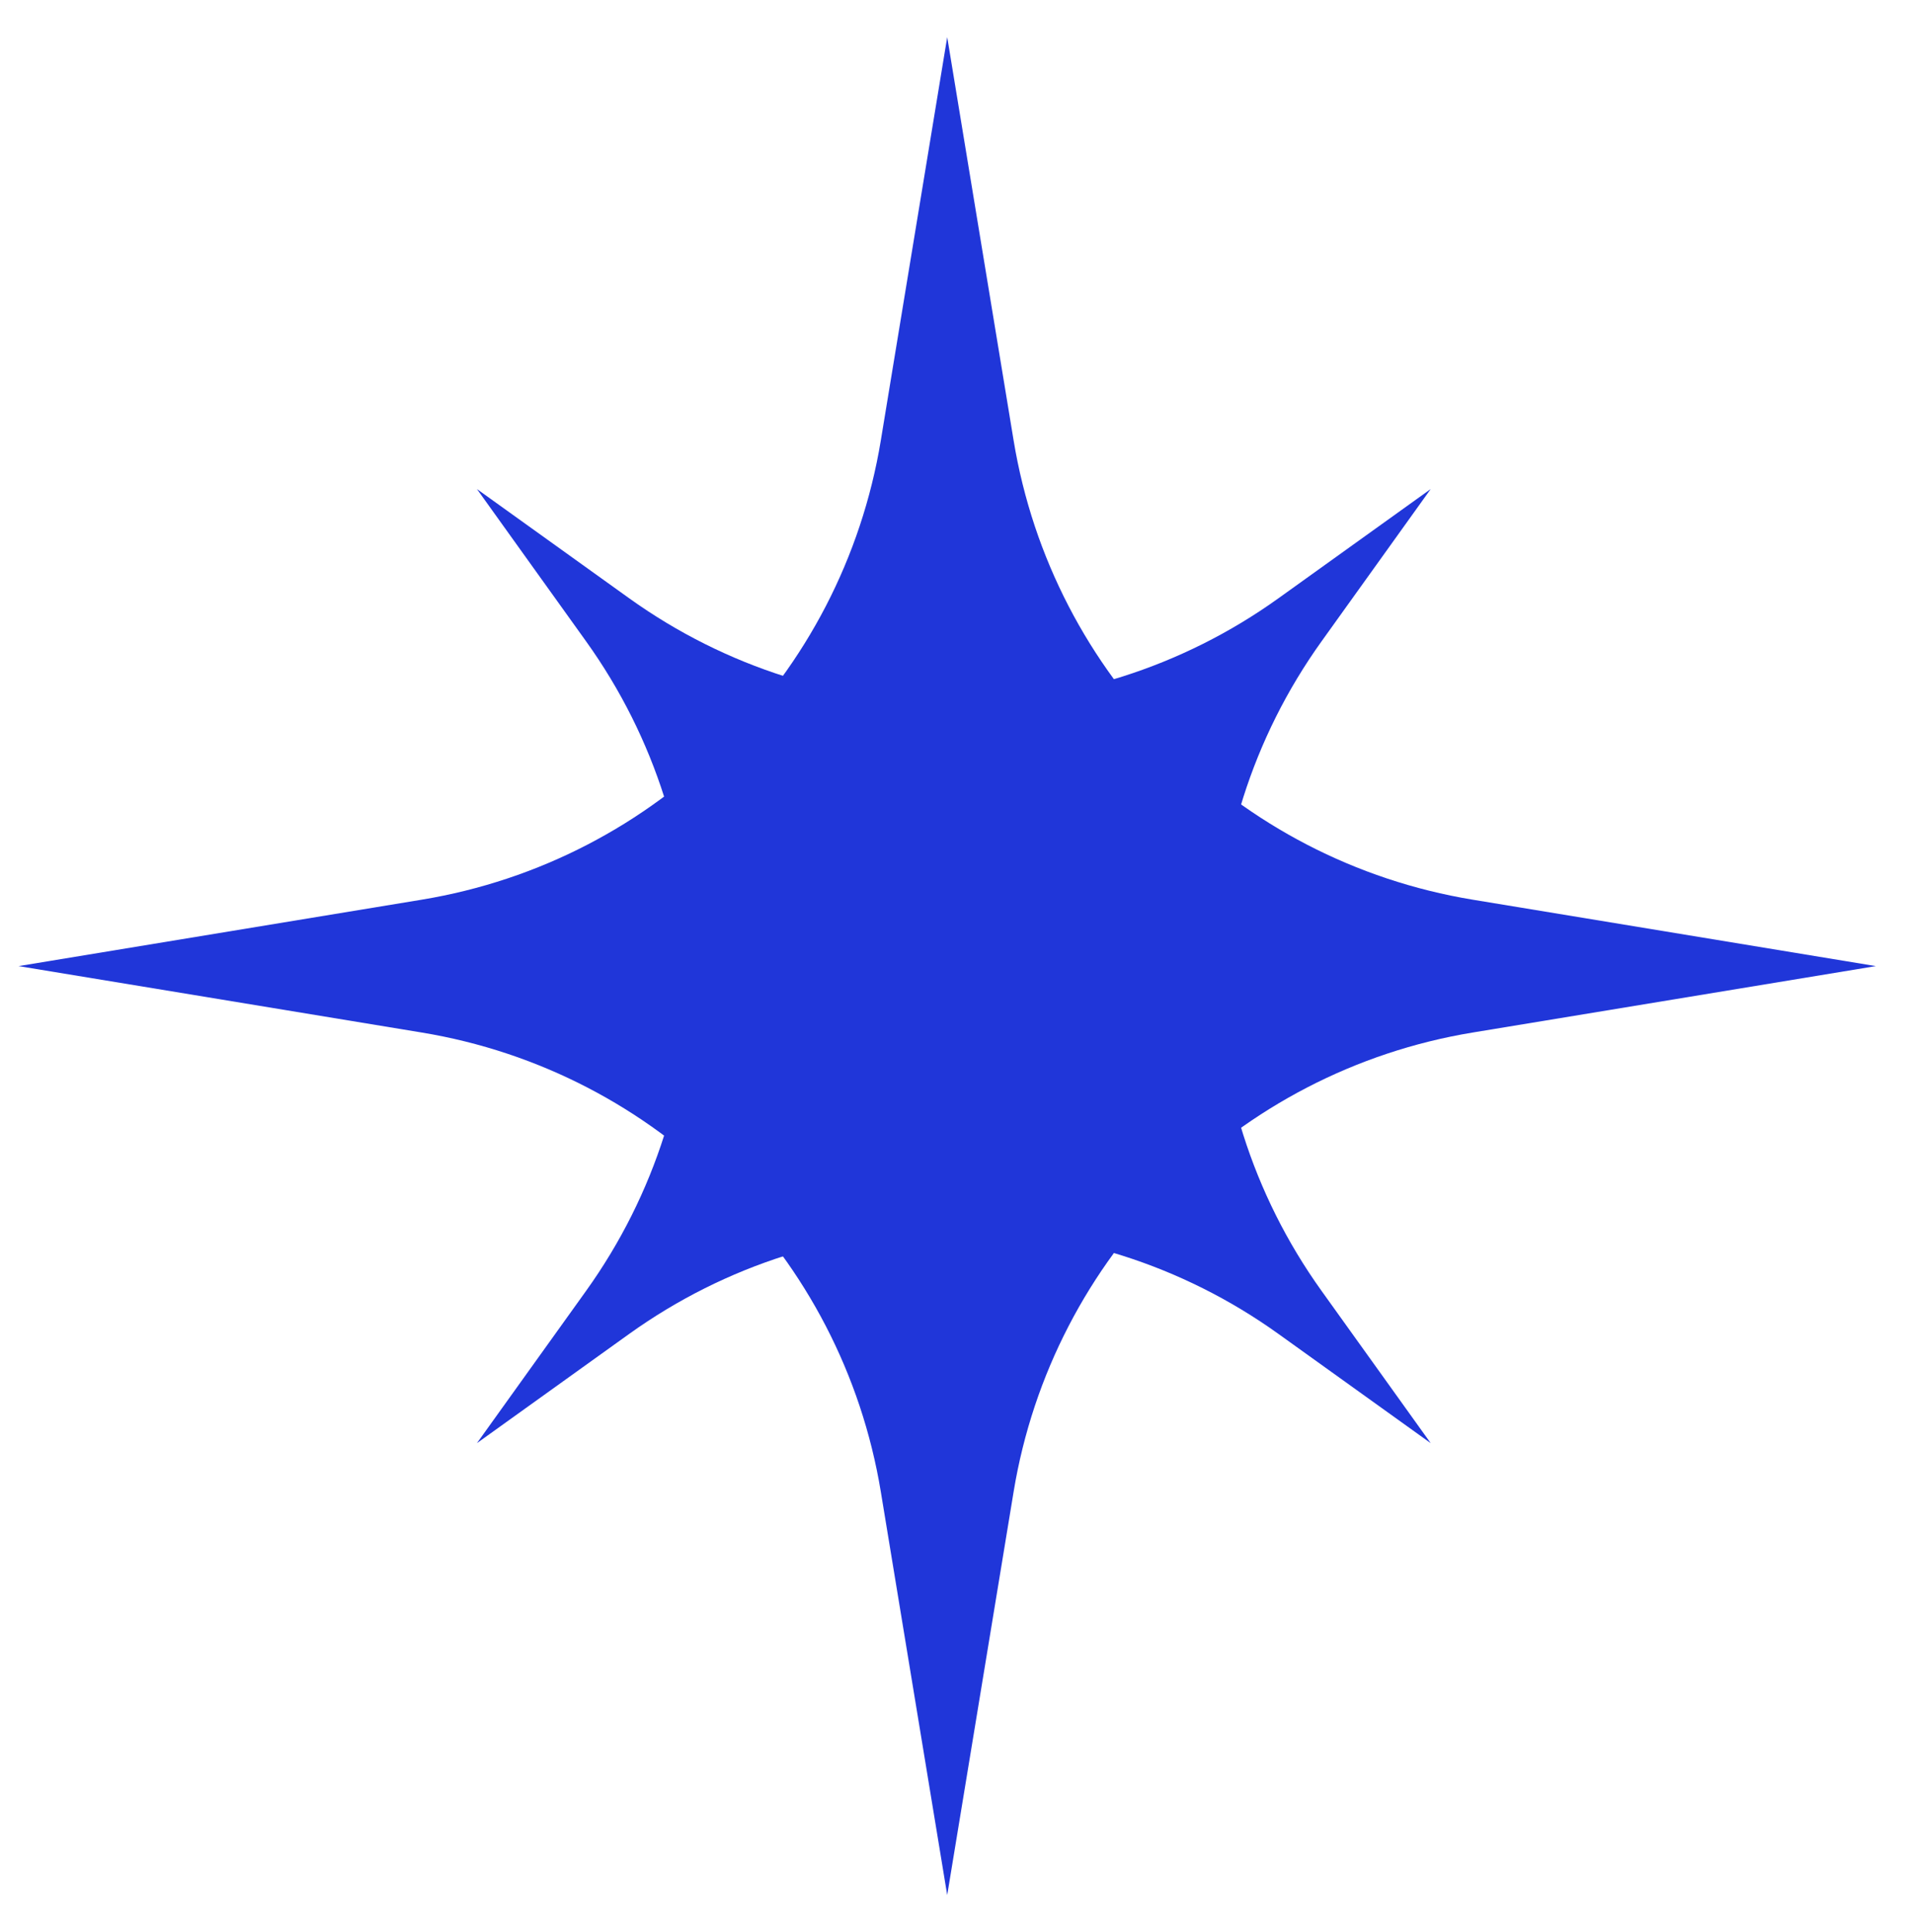
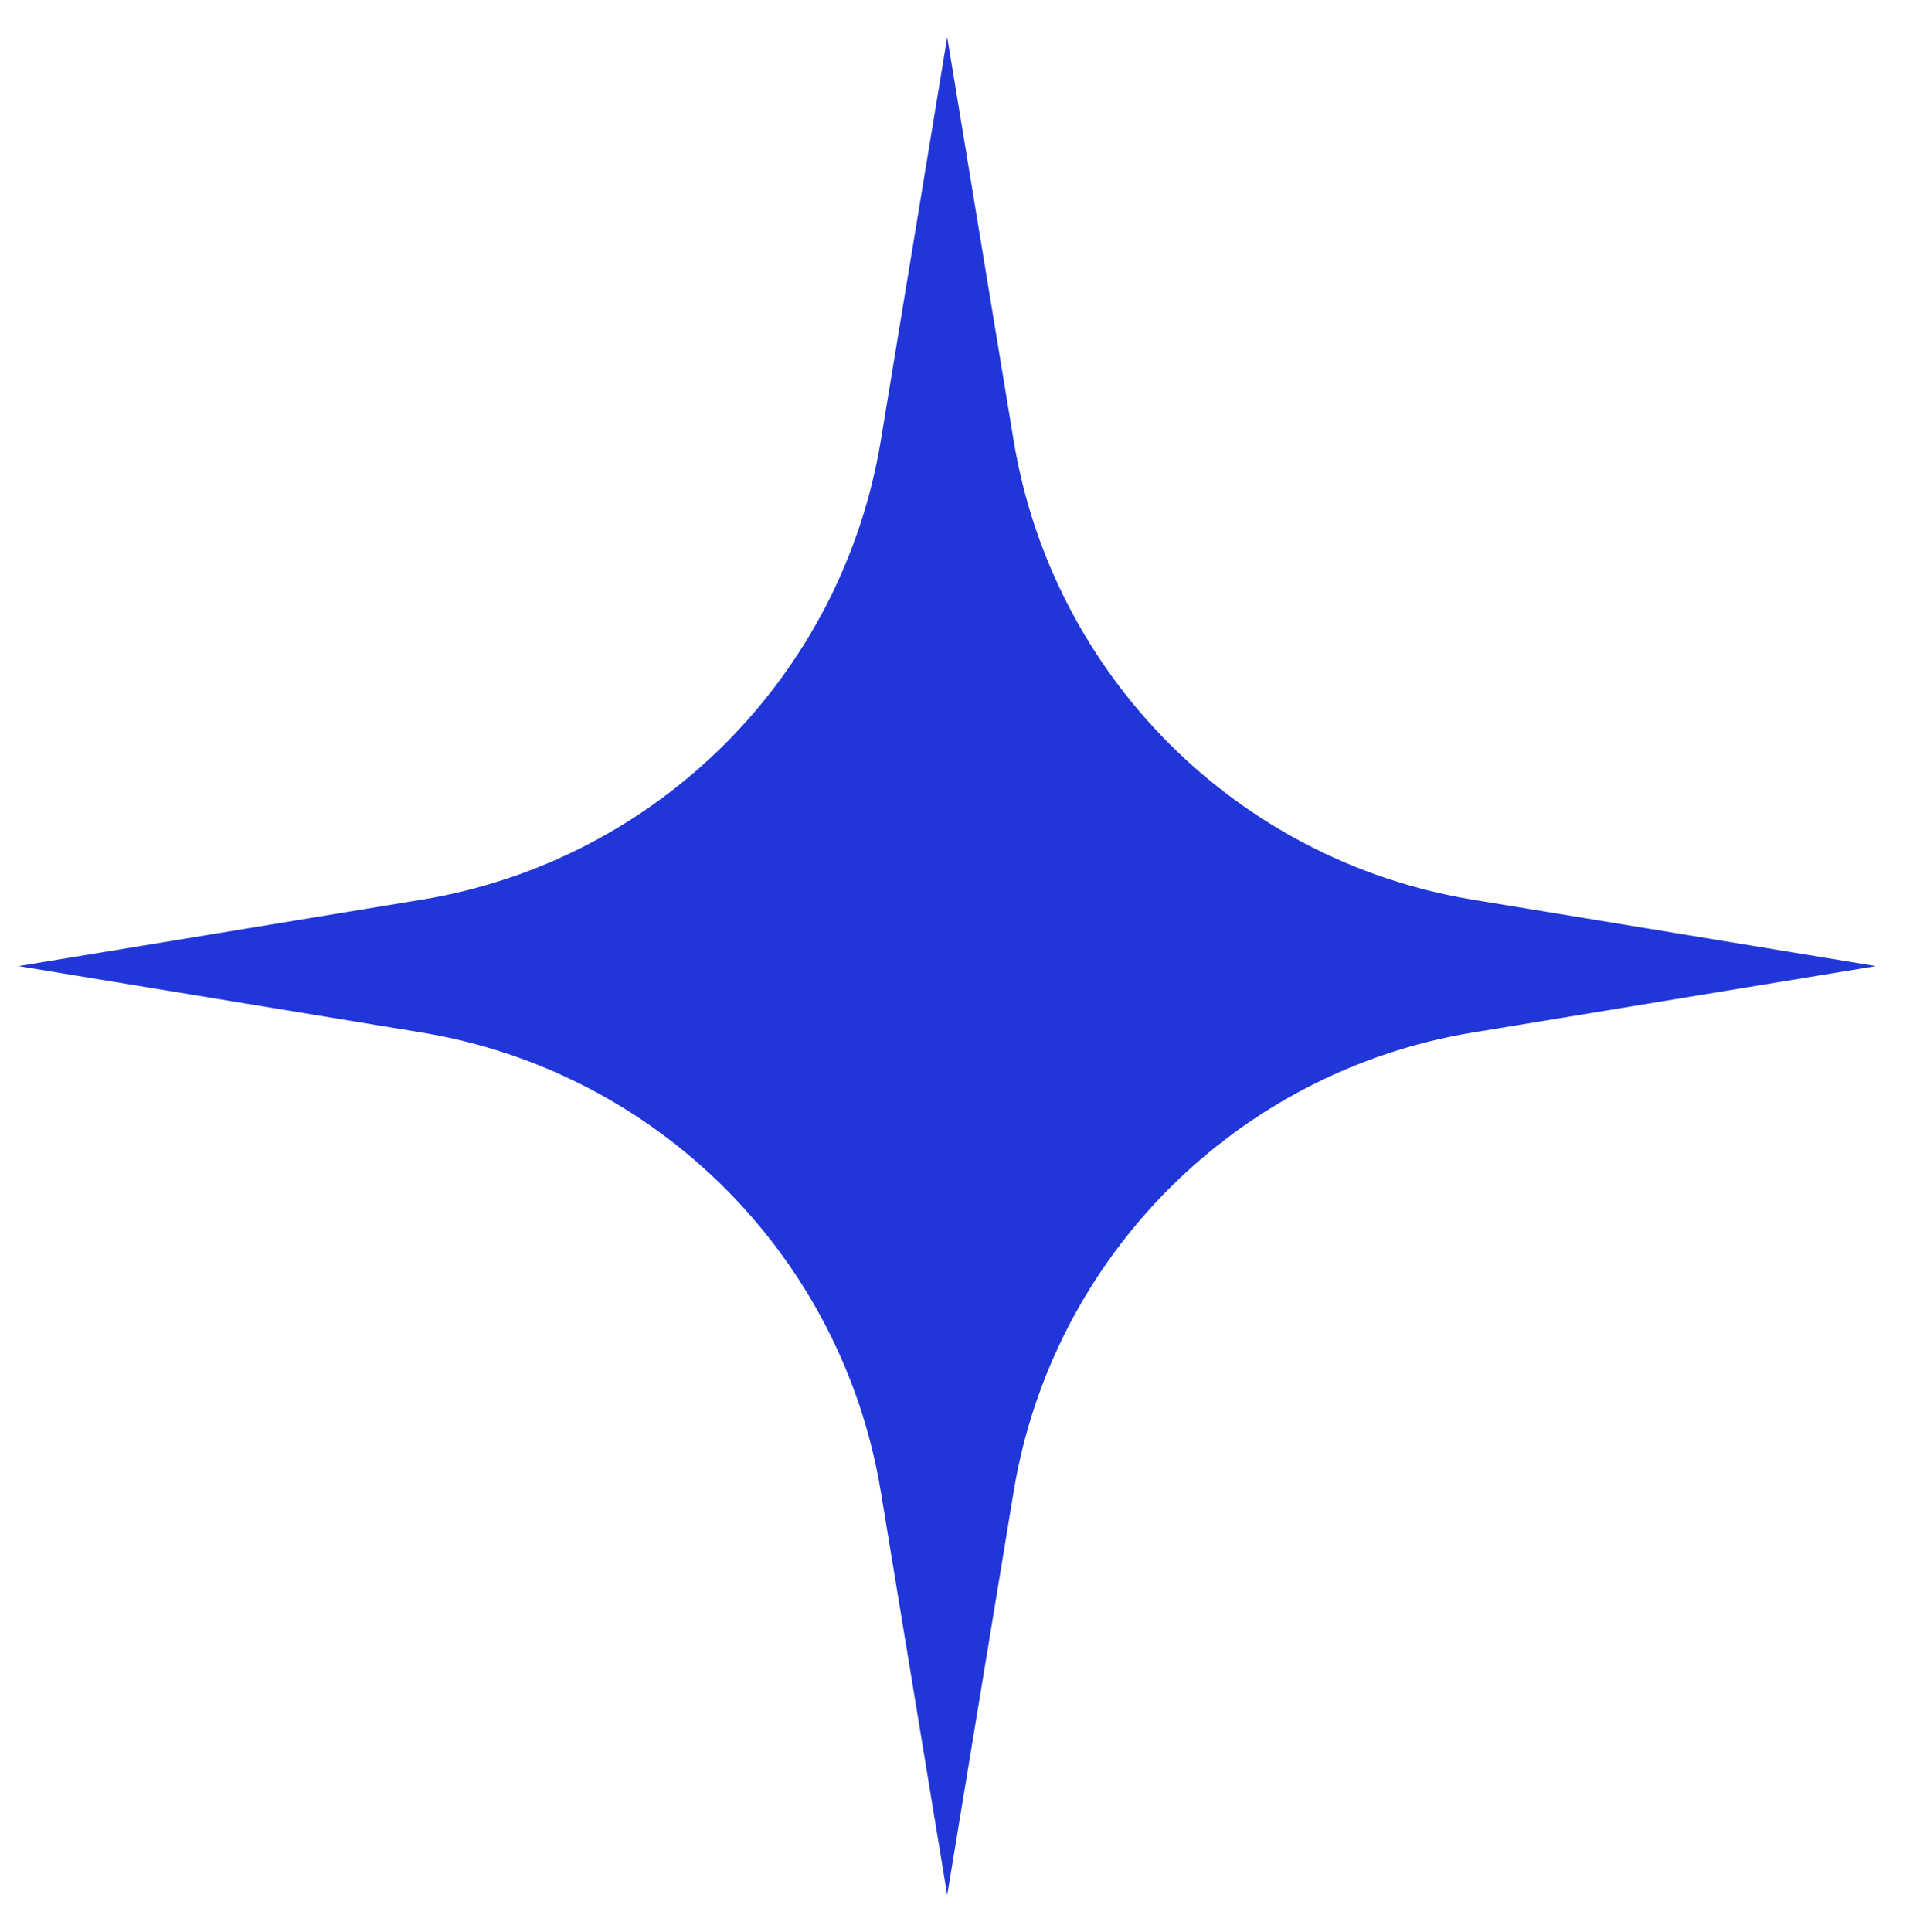
<svg xmlns="http://www.w3.org/2000/svg" width="103" height="104" viewBox="0 0 103 104" fill="none">
  <path d="M51 2L54.574 23.7C56.664 36.39 66.61 46.336 79.3 48.426L101 52L79.3 55.574C66.61 57.664 56.664 67.61 54.574 80.3L51 102L47.426 80.3C45.336 67.61 35.39 57.664 22.7 55.574L1 52L22.7 48.426C35.39 46.336 45.336 36.39 47.426 23.7L51 2Z" fill="#2036D9" />
-   <path d="M25.678 26.322L33.872 32.199C44.323 39.694 58.388 39.694 68.839 32.199L77.033 26.322L71.157 34.517C63.662 44.967 63.662 59.033 71.157 69.484L77.033 77.678L68.839 71.801C58.388 64.306 44.323 64.306 33.872 71.801L25.678 77.678L31.554 69.484C39.049 59.033 39.049 44.967 31.554 34.517L25.678 26.322Z" fill="#2036D9" />
</svg>